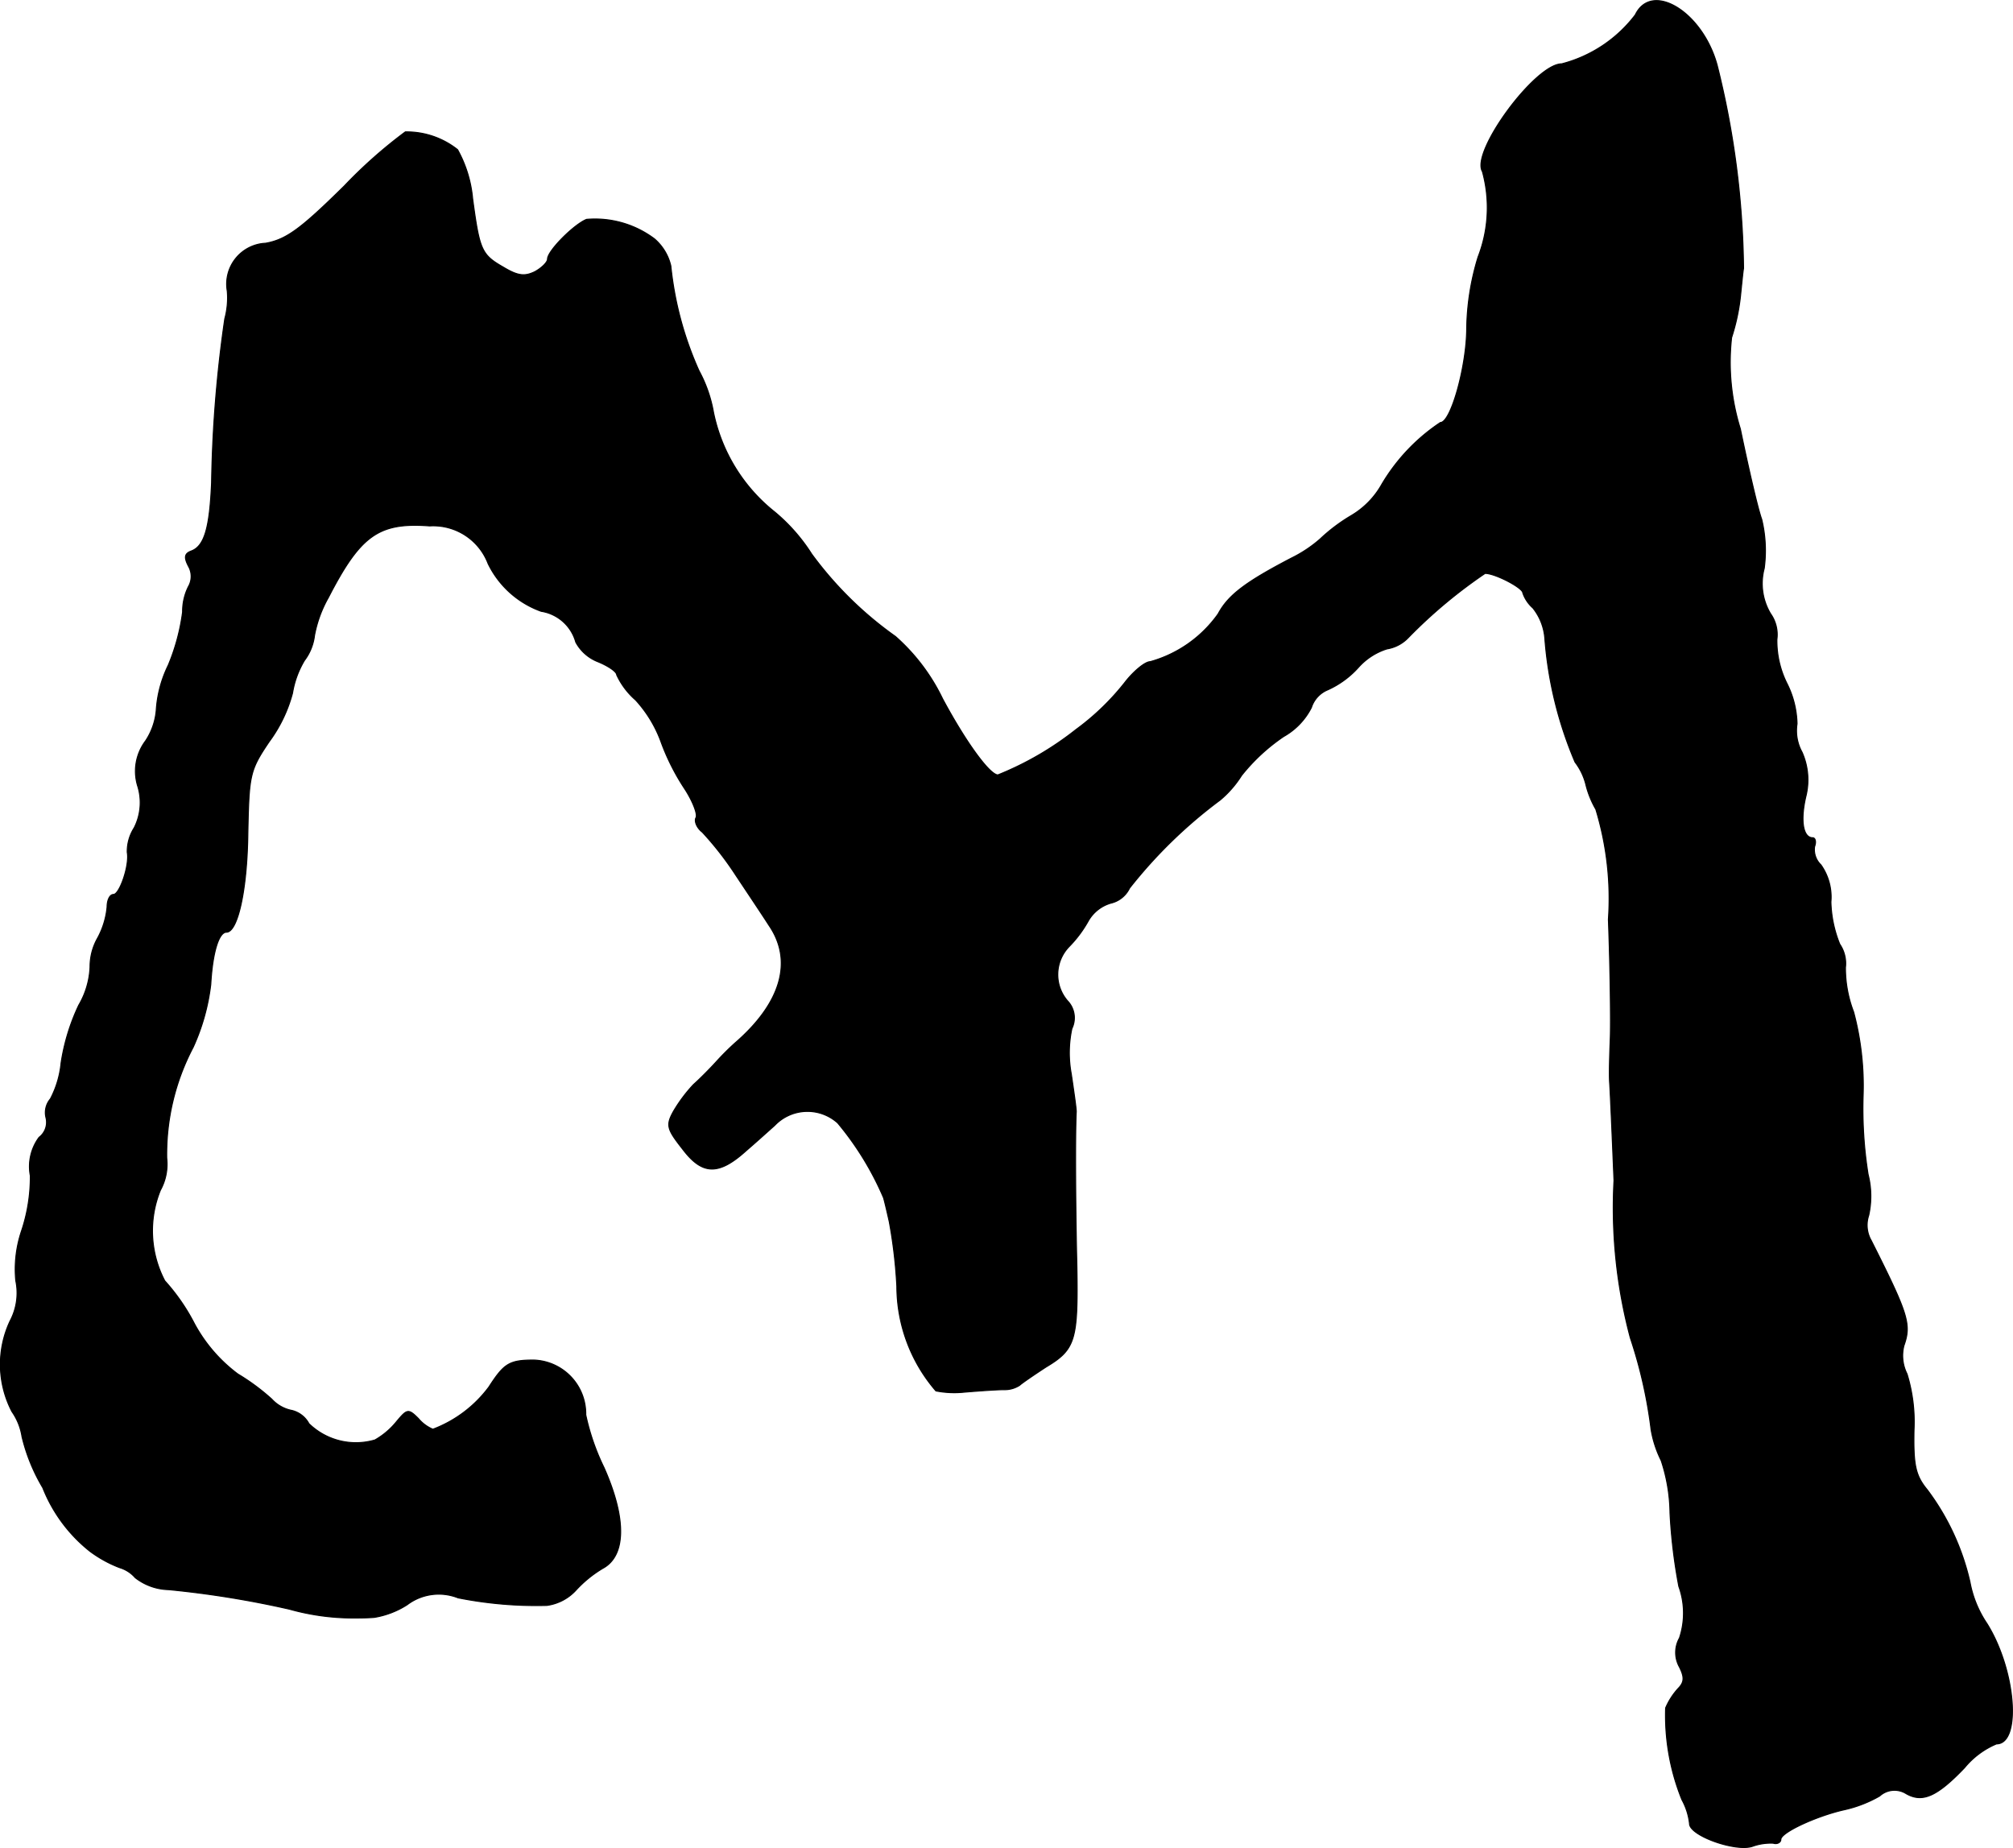
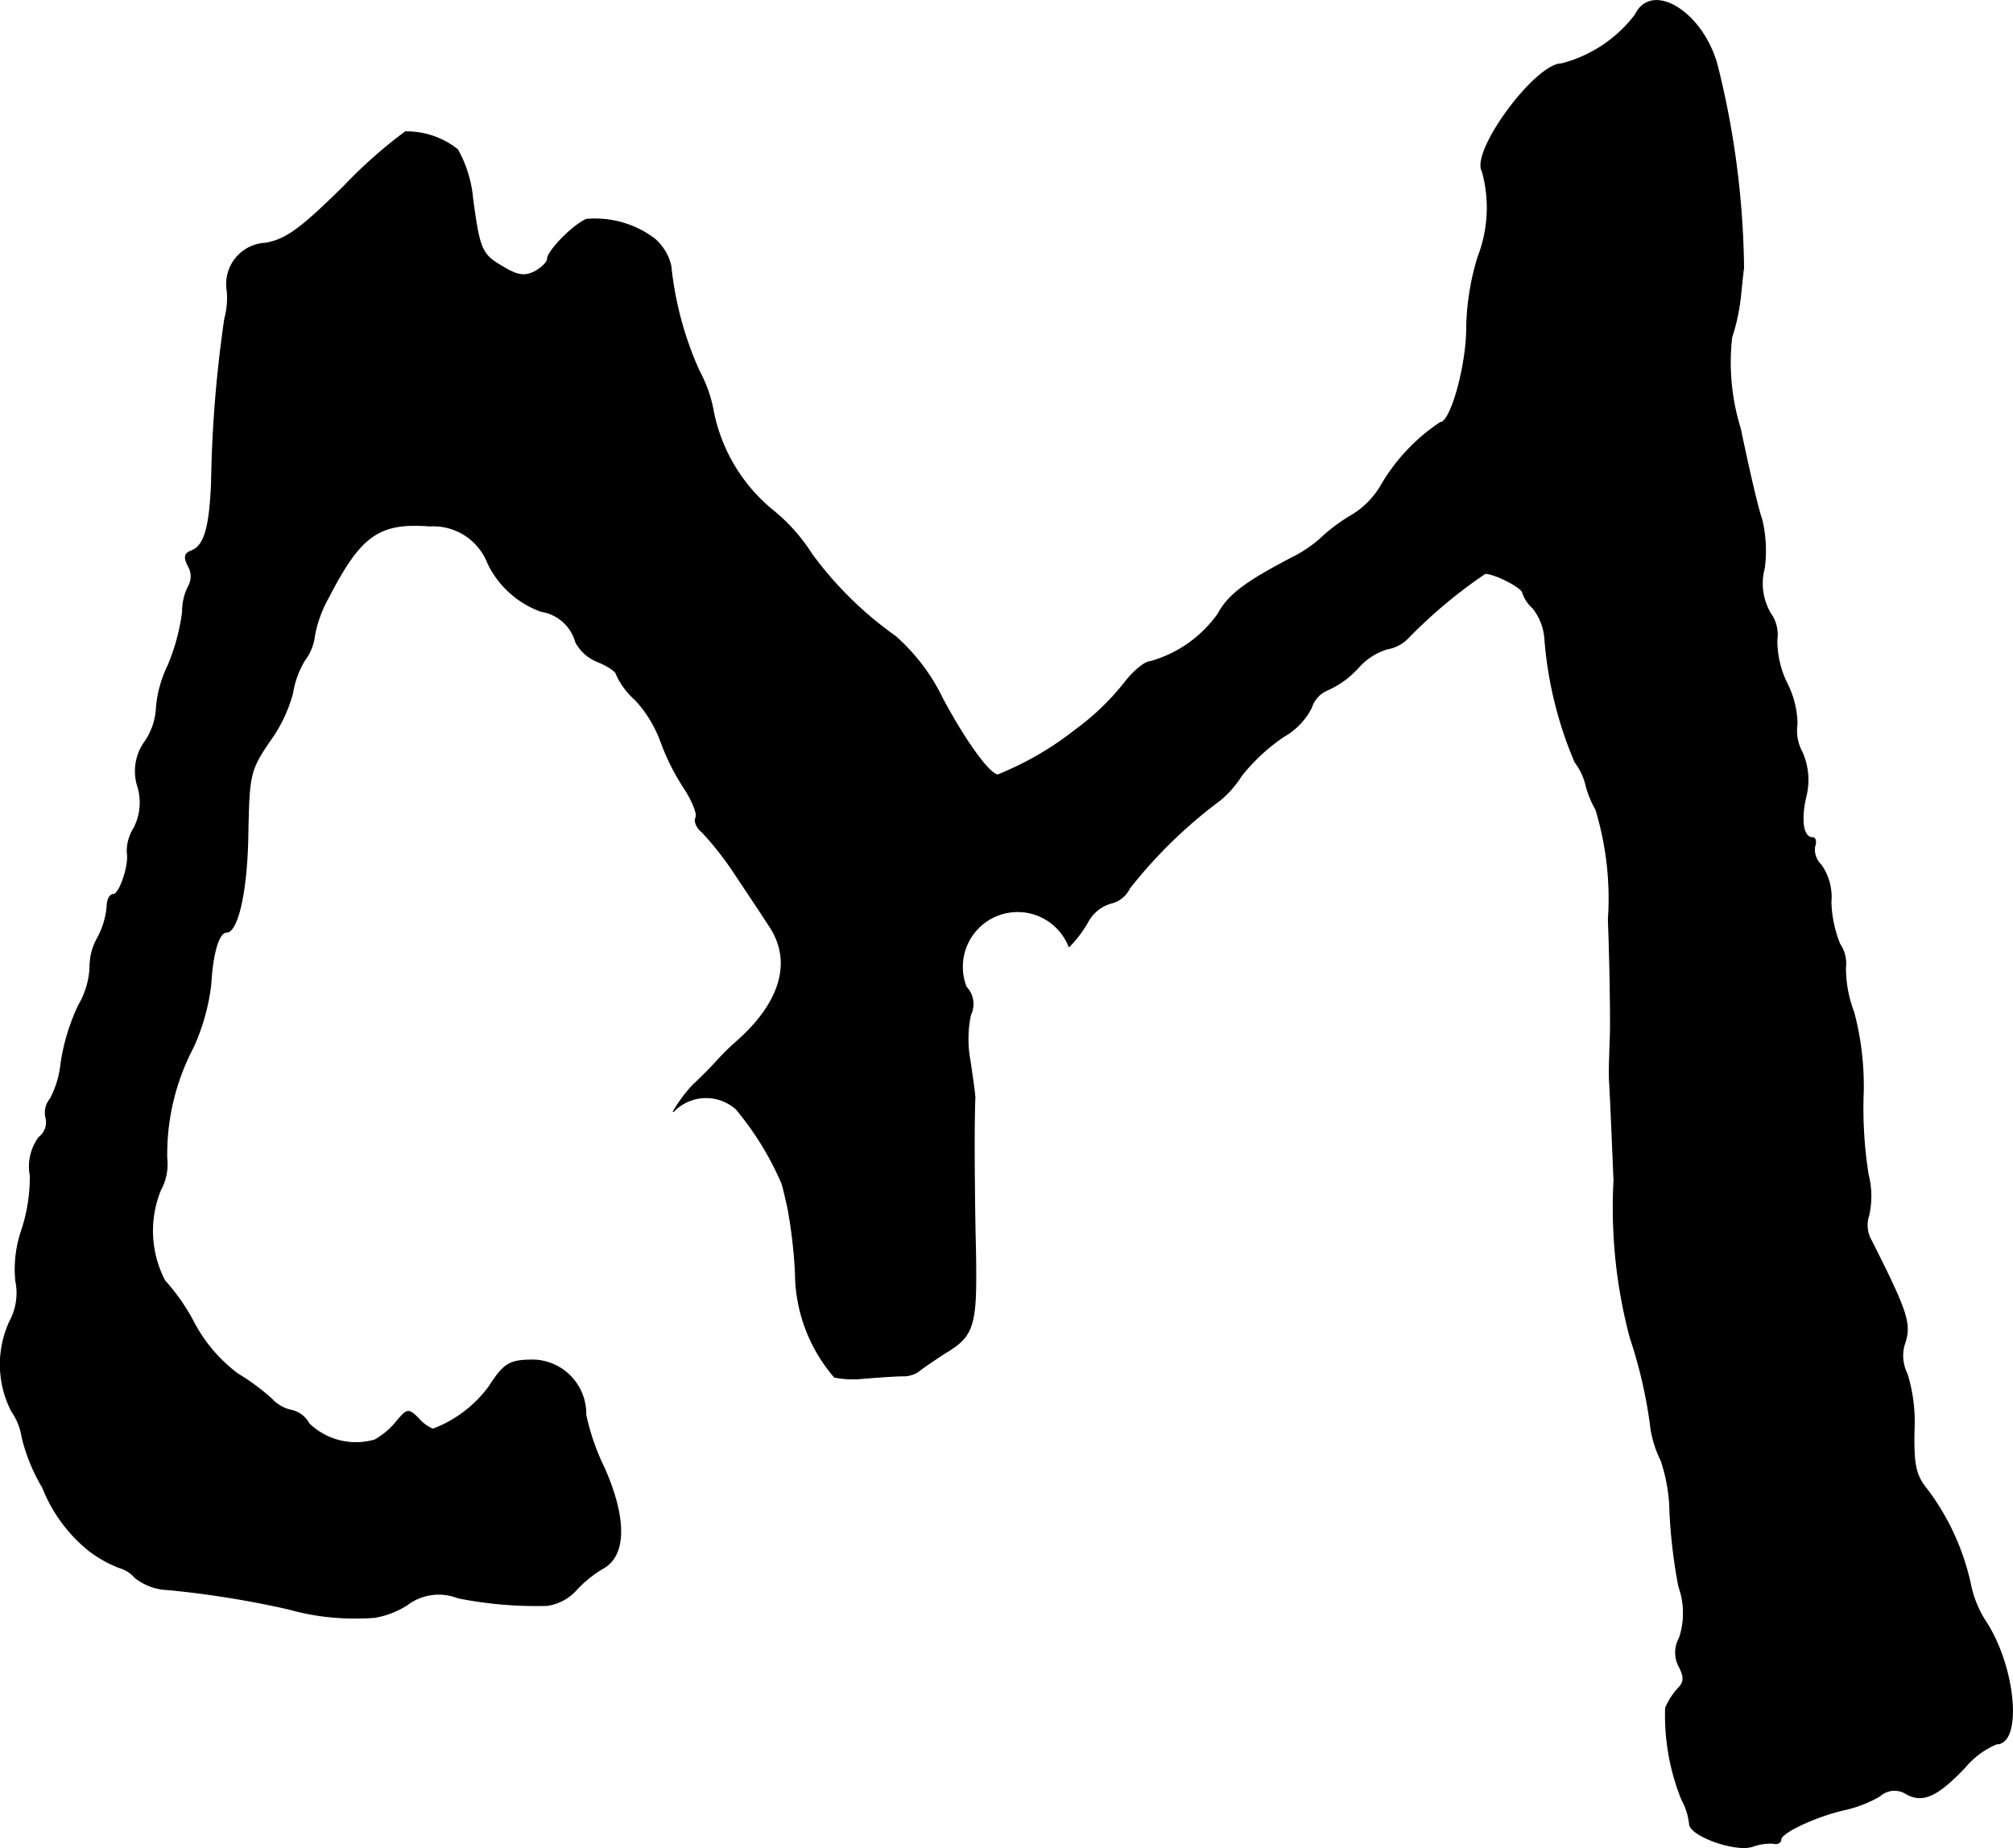
<svg xmlns="http://www.w3.org/2000/svg" version="1.1" width="6.836mm" height="6.276mm" viewBox="0 0 19.379 17.79">
  <defs>
    <style type="text/css">
      .a {
        stroke: #000;
        stroke-linecap: round;
        stroke-linejoin: round;
        stroke-width: 0.01px;
      }
    </style>
  </defs>
-   <path class="a" d="M15.743.142a1.298,1.298,0,0,1-.709.472c-.254,0-.878.848-.763,1.036a1.312,1.312,0,0,1-.042.824,2.454,2.454,0,0,0-.109.684c0,.357-.151.909-.254.909a1.839,1.839,0,0,0-.563.594.807.807,0,0,1-.297.303,1.677,1.677,0,0,0-.297.224,1.259,1.259,0,0,1-.273.182c-.442.23-.612.357-.709.539a1.194,1.194,0,0,1-.654.46c-.048,0-.151.085-.23.182a2.405,2.405,0,0,1-.485.472,3.034,3.034,0,0,1-.751.436c-.079,0-.309-.315-.533-.733a1.895,1.895,0,0,0-.454-.6,3.52,3.52,0,0,1-.806-.793A1.737,1.737,0,0,0,7.457,4.927a1.645,1.645,0,0,1-.588-.957,1.313,1.313,0,0,0-.139-.4A3.268,3.268,0,0,1,6.458,2.559a.491.491,0,0,0-.157-.26.953.953,0,0,0-.654-.188c-.121.048-.376.303-.376.382,0,.03-.055.085-.121.121-.097.048-.164.042-.303-.042-.212-.121-.23-.164-.297-.66a1.193,1.193,0,0,0-.145-.472A.788.788,0,0,0,3.902,1.269a4.608,4.608,0,0,0-.588.521c-.418.412-.557.515-.757.551a.393.393,0,0,0-.369.46.769.769,0,0,1-.024.267,12.166,12.166,0,0,0-.127,1.575c-.018.43-.067.612-.194.66-.067.024-.073.061-.03.145a.197.197,0,0,1,0,.2A.531.531,0,0,0,1.758,5.89a2.002,2.002,0,0,1-.139.515,1.144,1.144,0,0,0-.115.436.632.632,0,0,1-.103.291.485.485,0,0,0-.073.442.536.536,0,0,1-.036.394.425.425,0,0,0-.067.236c.024.121-.073.406-.133.406-.036,0-.061.055-.061.121a.782.782,0,0,1-.097.309.557.557,0,0,0-.067.267.79.79,0,0,1-.109.369,2,2,0,0,0-.17.557.936.936,0,0,1-.103.345.203.203,0,0,0-.042.182.182.182,0,0,1-.067.188A.472.472,0,0,0,.292,11.317a1.634,1.634,0,0,1-.085.533,1.153,1.153,0,0,0-.055.478.574.574,0,0,1-.055.388.983.983,0,0,0,.018.872.575.575,0,0,1,.097.242,1.759,1.759,0,0,0,.2.491,1.47,1.47,0,0,0,.454.612,1.191,1.191,0,0,0,.285.157.32.32,0,0,1,.151.097.542.542,0,0,0,.321.115,9.289,9.289,0,0,1,1.163.188,2.284,2.284,0,0,0,.606.085c.048,0,.145,0,.212-.006a.836.836,0,0,0,.315-.121.505.505,0,0,1,.491-.067,3.863,3.863,0,0,0,.854.073.465.465,0,0,0,.279-.145,1.145,1.145,0,0,1,.26-.212c.224-.121.23-.478.012-.969a2.211,2.211,0,0,1-.176-.509.518.518,0,0,0-.503-.527c-.236,0-.285.036-.43.26a1.198,1.198,0,0,1-.539.406.369.369,0,0,1-.139-.103c-.097-.097-.109-.091-.206.024a.738.738,0,0,1-.212.182.649.649,0,0,1-.636-.157.254.254,0,0,0-.164-.127.354.354,0,0,1-.194-.109,2.08,2.08,0,0,0-.327-.242,1.481,1.481,0,0,1-.418-.485,1.924,1.924,0,0,0-.285-.412,1.039,1.039,0,0,1-.042-.872.519.519,0,0,0,.061-.309,2.21,2.21,0,0,1,.254-1.066,2.034,2.034,0,0,0,.17-.606c.018-.315.079-.503.151-.503.109,0,.2-.406.206-.957.012-.557.018-.6.206-.878a1.388,1.388,0,0,0,.224-.466.891.891,0,0,1,.115-.315.497.497,0,0,0,.097-.242,1.178,1.178,0,0,1,.133-.363c.309-.6.485-.727.975-.69a.565.565,0,0,1,.563.363A.909.909,0,0,0,5.21,5.884a.411.411,0,0,1,.333.297.413.413,0,0,0,.212.188c.103.042.182.097.182.127a.728.728,0,0,0,.182.242,1.209,1.209,0,0,1,.248.412,2.171,2.171,0,0,0,.224.442c.079.121.127.248.109.279s.006.097.061.139a3.058,3.058,0,0,1,.321.412c.121.182.267.4.321.485.236.345.115.751-.327,1.133a2.56,2.56,0,0,0-.182.182c-.061.067-.157.164-.218.218a1.457,1.457,0,0,0-.194.26c-.073.133-.061.17.091.363.188.248.345.254.612.012.085-.073.206-.182.273-.242a.436.436,0,0,1,.606-.024,2.896,2.896,0,0,1,.442.721c.012.042.036.145.055.23a4.781,4.781,0,0,1,.073.624,1.544,1.544,0,0,0,.376,1.005.923.923,0,0,0,.273.012c.145-.012.315-.024.382-.024a.265.265,0,0,0,.151-.042c.018-.018.133-.097.254-.176.285-.17.309-.26.297-.975-.012-.478-.018-1.248-.006-1.484,0-.036-.024-.2-.048-.363a1.115,1.115,0,0,1,.006-.436.236.236,0,0,0-.042-.267A.387.387,0,0,1,10.292,9.112,1.152,1.152,0,0,0,10.474,8.87a.368.368,0,0,1,.218-.176.267.267,0,0,0,.182-.145,4.596,4.596,0,0,1,.872-.848,1.009,1.009,0,0,0,.206-.236,1.825,1.825,0,0,1,.406-.376.663.663,0,0,0,.267-.279.274.274,0,0,1,.157-.17.886.886,0,0,0,.297-.218.617.617,0,0,1,.273-.176.363.363,0,0,0,.206-.109,4.774,4.774,0,0,1,.739-.618c.097,0,.363.139.363.188a.342.342,0,0,0,.097.145.535.535,0,0,1,.115.291,3.765,3.765,0,0,0,.291,1.193.589.589,0,0,1,.103.212.905.905,0,0,0,.097.242,2.943,2.943,0,0,1,.121,1.06c.018.485.024.999.018,1.151s-.012.339-.006.424.024.503.042.939a4.858,4.858,0,0,0,.157,1.514,4.506,4.506,0,0,1,.2.884,1.065,1.065,0,0,0,.097.297,1.655,1.655,0,0,1,.085.503,5.157,5.157,0,0,0,.085.709.758.758,0,0,1,.006.497.284.284,0,0,0,0,.279c.048.097.048.145-.012.206a.667.667,0,0,0-.121.188,2.166,2.166,0,0,0,.157.884.616.616,0,0,1,.073.23c0,.115.442.273.606.218a.517.517,0,0,1,.2-.03c.036.012.073-.006.073-.036,0-.067.339-.224.606-.285a1.208,1.208,0,0,0,.345-.133.212.212,0,0,1,.254-.024c.157.091.297.03.563-.248A.799.799,0,0,1,19.22,16.787c.242,0,.188-.709-.091-1.157a1.056,1.056,0,0,1-.164-.4,2.345,2.345,0,0,0-.412-.89c-.115-.139-.133-.242-.127-.575a1.569,1.569,0,0,0-.067-.539.391.391,0,0,1-.03-.273c.073-.206.042-.303-.315-1.012a.296.296,0,0,1-.024-.242.848.848,0,0,0-.006-.394,4.038,4.038,0,0,1-.048-.757,2.756,2.756,0,0,0-.091-.806,1.181,1.181,0,0,1-.079-.43.33.33,0,0,0-.055-.224,1.162,1.162,0,0,1-.085-.406A.537.537,0,0,0,17.53,8.325a.203.203,0,0,1-.061-.176c.018-.048.006-.085-.018-.085-.091,0-.121-.157-.067-.394a.655.655,0,0,0-.036-.43.428.428,0,0,1-.048-.273.906.906,0,0,0-.097-.388.921.921,0,0,1-.097-.424.349.349,0,0,0-.061-.248.567.567,0,0,1-.061-.436,1.287,1.287,0,0,0-.024-.472c-.036-.097-.127-.491-.206-.872A2.159,2.159,0,0,1,16.67,3.249a1.969,1.969,0,0,0,.085-.394c.012-.115.024-.242.03-.273A8.372,8.372,0,0,0,16.531.627C16.391.112,15.901-.185,15.743.142Z" />
+   <path class="a" d="M15.743.142a1.298,1.298,0,0,1-.709.472c-.254,0-.878.848-.763,1.036a1.312,1.312,0,0,1-.042.824,2.454,2.454,0,0,0-.109.684c0,.357-.151.909-.254.909a1.839,1.839,0,0,0-.563.594.807.807,0,0,1-.297.303,1.677,1.677,0,0,0-.297.224,1.259,1.259,0,0,1-.273.182c-.442.23-.612.357-.709.539a1.194,1.194,0,0,1-.654.46c-.048,0-.151.085-.23.182a2.405,2.405,0,0,1-.485.472,3.034,3.034,0,0,1-.751.436c-.079,0-.309-.315-.533-.733a1.895,1.895,0,0,0-.454-.6,3.52,3.52,0,0,1-.806-.793A1.737,1.737,0,0,0,7.457,4.927a1.645,1.645,0,0,1-.588-.957,1.313,1.313,0,0,0-.139-.4A3.268,3.268,0,0,1,6.458,2.559a.491.491,0,0,0-.157-.26.953.953,0,0,0-.654-.188c-.121.048-.376.303-.376.382,0,.03-.055.085-.121.121-.097.048-.164.042-.303-.042-.212-.121-.23-.164-.297-.66a1.193,1.193,0,0,0-.145-.472A.788.788,0,0,0,3.902,1.269a4.608,4.608,0,0,0-.588.521c-.418.412-.557.515-.757.551a.393.393,0,0,0-.369.46.769.769,0,0,1-.024.267,12.166,12.166,0,0,0-.127,1.575c-.018.43-.067.612-.194.66-.067.024-.073.061-.03.145a.197.197,0,0,1,0,.2A.531.531,0,0,0,1.758,5.89a2.002,2.002,0,0,1-.139.515,1.144,1.144,0,0,0-.115.436.632.632,0,0,1-.103.291.485.485,0,0,0-.073.442.536.536,0,0,1-.036.394.425.425,0,0,0-.067.236c.024.121-.073.406-.133.406-.036,0-.061.055-.061.121a.782.782,0,0,1-.097.309.557.557,0,0,0-.067.267.79.79,0,0,1-.109.369,2,2,0,0,0-.17.557.936.936,0,0,1-.103.345.203.203,0,0,0-.042.182.182.182,0,0,1-.067.188A.472.472,0,0,0,.292,11.317a1.634,1.634,0,0,1-.085.533,1.153,1.153,0,0,0-.055.478.574.574,0,0,1-.055.388.983.983,0,0,0,.018.872.575.575,0,0,1,.097.242,1.759,1.759,0,0,0,.2.491,1.47,1.47,0,0,0,.454.612,1.191,1.191,0,0,0,.285.157.32.32,0,0,1,.151.097.542.542,0,0,0,.321.115,9.289,9.289,0,0,1,1.163.188,2.284,2.284,0,0,0,.606.085c.048,0,.145,0,.212-.006a.836.836,0,0,0,.315-.121.505.505,0,0,1,.491-.067,3.863,3.863,0,0,0,.854.073.465.465,0,0,0,.279-.145,1.145,1.145,0,0,1,.26-.212c.224-.121.23-.478.012-.969a2.211,2.211,0,0,1-.176-.509.518.518,0,0,0-.503-.527c-.236,0-.285.036-.43.26a1.198,1.198,0,0,1-.539.406.369.369,0,0,1-.139-.103c-.097-.097-.109-.091-.206.024a.738.738,0,0,1-.212.182.649.649,0,0,1-.636-.157.254.254,0,0,0-.164-.127.354.354,0,0,1-.194-.109,2.08,2.08,0,0,0-.327-.242,1.481,1.481,0,0,1-.418-.485,1.924,1.924,0,0,0-.285-.412,1.039,1.039,0,0,1-.042-.872.519.519,0,0,0,.061-.309,2.21,2.21,0,0,1,.254-1.066,2.034,2.034,0,0,0,.17-.606c.018-.315.079-.503.151-.503.109,0,.2-.406.206-.957.012-.557.018-.6.206-.878a1.388,1.388,0,0,0,.224-.466.891.891,0,0,1,.115-.315.497.497,0,0,0,.097-.242,1.178,1.178,0,0,1,.133-.363c.309-.6.485-.727.975-.69a.565.565,0,0,1,.563.363A.909.909,0,0,0,5.21,5.884a.411.411,0,0,1,.333.297.413.413,0,0,0,.212.188c.103.042.182.097.182.127a.728.728,0,0,0,.182.242,1.209,1.209,0,0,1,.248.412,2.171,2.171,0,0,0,.224.442c.079.121.127.248.109.279s.006.097.061.139a3.058,3.058,0,0,1,.321.412c.121.182.267.4.321.485.236.345.115.751-.327,1.133a2.56,2.56,0,0,0-.182.182c-.061.067-.157.164-.218.218a1.457,1.457,0,0,0-.194.26a.436.436,0,0,1,.606-.024,2.896,2.896,0,0,1,.442.721c.012.042.036.145.055.23a4.781,4.781,0,0,1,.073.624,1.544,1.544,0,0,0,.376,1.005.923.923,0,0,0,.273.012c.145-.012.315-.024.382-.024a.265.265,0,0,0,.151-.042c.018-.018.133-.097.254-.176.285-.17.309-.26.297-.975-.012-.478-.018-1.248-.006-1.484,0-.036-.024-.2-.048-.363a1.115,1.115,0,0,1,.006-.436.236.236,0,0,0-.042-.267A.387.387,0,0,1,10.292,9.112,1.152,1.152,0,0,0,10.474,8.87a.368.368,0,0,1,.218-.176.267.267,0,0,0,.182-.145,4.596,4.596,0,0,1,.872-.848,1.009,1.009,0,0,0,.206-.236,1.825,1.825,0,0,1,.406-.376.663.663,0,0,0,.267-.279.274.274,0,0,1,.157-.17.886.886,0,0,0,.297-.218.617.617,0,0,1,.273-.176.363.363,0,0,0,.206-.109,4.774,4.774,0,0,1,.739-.618c.097,0,.363.139.363.188a.342.342,0,0,0,.097.145.535.535,0,0,1,.115.291,3.765,3.765,0,0,0,.291,1.193.589.589,0,0,1,.103.212.905.905,0,0,0,.097.242,2.943,2.943,0,0,1,.121,1.06c.018.485.024.999.018,1.151s-.012.339-.006.424.024.503.042.939a4.858,4.858,0,0,0,.157,1.514,4.506,4.506,0,0,1,.2.884,1.065,1.065,0,0,0,.097.297,1.655,1.655,0,0,1,.085.503,5.157,5.157,0,0,0,.085.709.758.758,0,0,1,.006.497.284.284,0,0,0,0,.279c.048.097.048.145-.012.206a.667.667,0,0,0-.121.188,2.166,2.166,0,0,0,.157.884.616.616,0,0,1,.073.23c0,.115.442.273.606.218a.517.517,0,0,1,.2-.03c.036.012.073-.006.073-.036,0-.067.339-.224.606-.285a1.208,1.208,0,0,0,.345-.133.212.212,0,0,1,.254-.024c.157.091.297.03.563-.248A.799.799,0,0,1,19.22,16.787c.242,0,.188-.709-.091-1.157a1.056,1.056,0,0,1-.164-.4,2.345,2.345,0,0,0-.412-.89c-.115-.139-.133-.242-.127-.575a1.569,1.569,0,0,0-.067-.539.391.391,0,0,1-.03-.273c.073-.206.042-.303-.315-1.012a.296.296,0,0,1-.024-.242.848.848,0,0,0-.006-.394,4.038,4.038,0,0,1-.048-.757,2.756,2.756,0,0,0-.091-.806,1.181,1.181,0,0,1-.079-.43.33.33,0,0,0-.055-.224,1.162,1.162,0,0,1-.085-.406A.537.537,0,0,0,17.53,8.325a.203.203,0,0,1-.061-.176c.018-.048.006-.085-.018-.085-.091,0-.121-.157-.067-.394a.655.655,0,0,0-.036-.43.428.428,0,0,1-.048-.273.906.906,0,0,0-.097-.388.921.921,0,0,1-.097-.424.349.349,0,0,0-.061-.248.567.567,0,0,1-.061-.436,1.287,1.287,0,0,0-.024-.472c-.036-.097-.127-.491-.206-.872A2.159,2.159,0,0,1,16.67,3.249a1.969,1.969,0,0,0,.085-.394c.012-.115.024-.242.03-.273A8.372,8.372,0,0,0,16.531.627C16.391.112,15.901-.185,15.743.142Z" />
</svg>